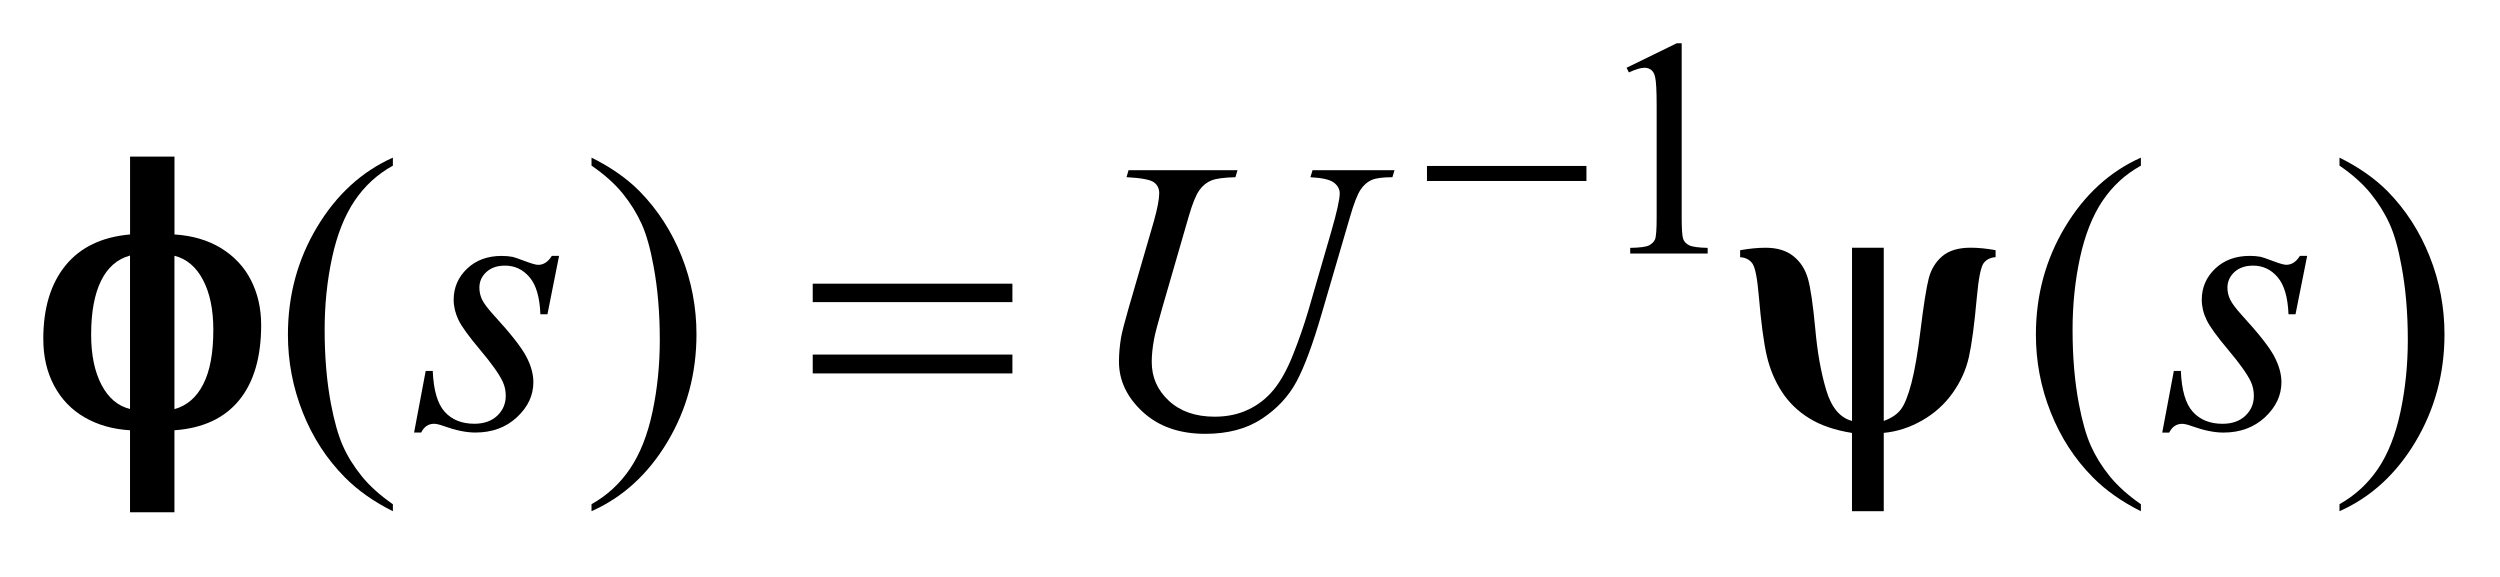
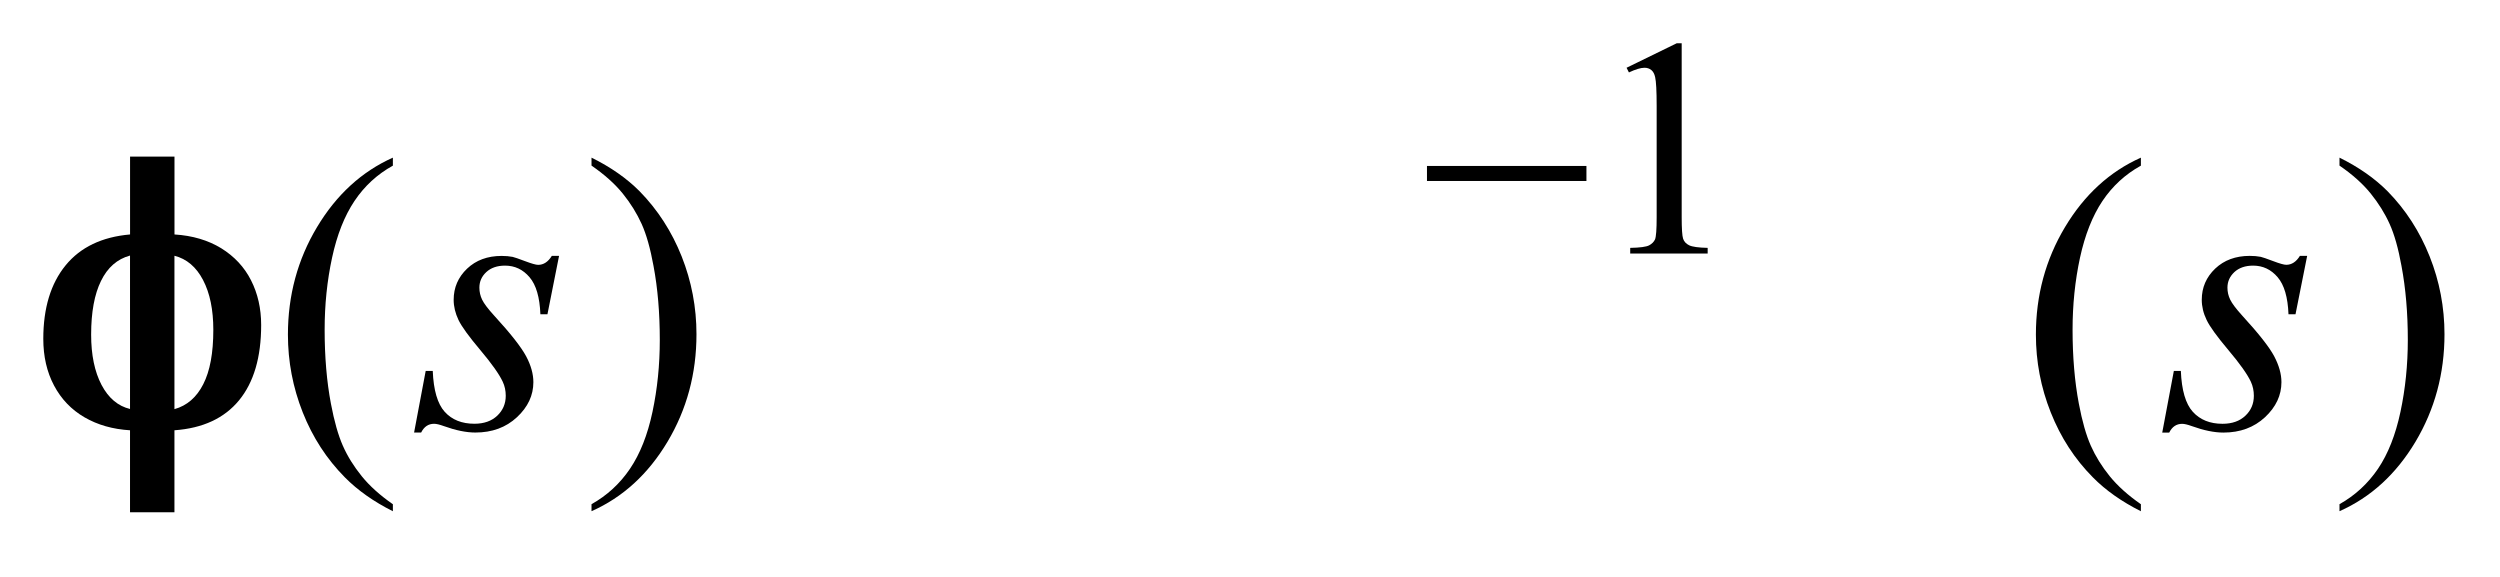
<svg xmlns="http://www.w3.org/2000/svg" stroke-dasharray="none" shape-rendering="auto" font-family="'Dialog'" text-rendering="auto" width="91" fill-opacity="1" color-interpolation="auto" color-rendering="auto" preserveAspectRatio="xMidYMid meet" font-size="12px" viewBox="0 0 91 21" fill="black" stroke="black" image-rendering="auto" stroke-miterlimit="10" stroke-linecap="square" stroke-linejoin="miter" font-style="normal" stroke-width="1" height="21" stroke-dashoffset="0" font-weight="normal" stroke-opacity="1">
  <defs id="genericDefs" />
  <g>
    <defs id="defs1">
      <clipPath clipPathUnits="userSpaceOnUse" id="clipPath1">
        <path d="M-1 -1 L56.458 -1 L56.458 11.831 L-1 11.831 L-1 -1 Z" />
      </clipPath>
      <clipPath clipPathUnits="userSpaceOnUse" id="clipPath2">
        <path d="M-0 0 L-0 10.831 L55.458 10.831 L55.458 0 Z" />
      </clipPath>
    </defs>
    <g transform="scale(1.576,1.576) translate(1,1) matrix(1,0,0,1,0,-0)">
      <path d="M36.568 0.565 L37.725 0 L37.841 0 L37.841 4.016 C37.841 4.282 37.852 4.448 37.874 4.514 C37.896 4.58 37.942 4.63 38.013 4.665 C38.084 4.7 38.226 4.72 38.441 4.725 L38.441 4.855 L36.652 4.855 L36.652 4.725 C36.877 4.721 37.022 4.701 37.088 4.667 C37.153 4.633 37.198 4.587 37.225 4.53 C37.25 4.472 37.263 4.301 37.263 4.016 L37.263 1.448 C37.263 1.102 37.251 0.88 37.228 0.782 C37.212 0.707 37.182 0.652 37.139 0.617 C37.095 0.582 37.043 0.565 36.983 0.565 C36.896 0.565 36.776 0.601 36.622 0.673 L36.568 0.565 Z" stroke="none" clip-path="url(#clipPath2)" />
    </g>
    <g transform="matrix(1.576,0,0,1.576,1.576,1.576)">
      <path d="M8.074 10.646 L8.074 10.808 C7.632 10.586 7.263 10.326 6.967 10.027 C6.546 9.602 6.221 9.102 5.992 8.524 C5.764 7.948 5.65 7.35 5.65 6.729 C5.65 5.822 5.874 4.994 6.322 4.246 C6.77 3.498 7.354 2.963 8.074 2.641 L8.074 2.826 C7.714 3.025 7.418 3.297 7.187 3.642 C6.956 3.987 6.783 4.425 6.669 4.955 C6.555 5.485 6.498 6.038 6.498 6.615 C6.498 7.242 6.546 7.811 6.643 8.323 C6.719 8.727 6.811 9.052 6.919 9.296 C7.027 9.54 7.173 9.774 7.356 10 C7.539 10.226 7.778 10.44 8.074 10.646 Z" stroke="none" clip-path="url(#clipPath2)" />
    </g>
    <g transform="matrix(1.576,0,0,1.576,1.576,1.576)">
      <path d="M12.662 2.825 L12.662 2.641 C13.107 2.861 13.477 3.12 13.773 3.418 C14.191 3.845 14.515 4.347 14.744 4.922 C14.972 5.497 15.086 6.097 15.086 6.72 C15.086 7.628 14.863 8.455 14.417 9.203 C13.97 9.951 13.385 10.486 12.662 10.807 L12.662 10.645 C13.022 10.443 13.319 10.17 13.551 9.826 C13.784 9.482 13.957 9.045 14.07 8.513 C14.183 7.981 14.239 7.428 14.239 6.851 C14.239 6.228 14.191 5.658 14.094 5.143 C14.021 4.739 13.929 4.415 13.82 4.173 C13.71 3.93 13.565 3.695 13.383 3.47 C13.2 3.245 12.96 3.03 12.662 2.825 Z" stroke="none" clip-path="url(#clipPath2)" />
    </g>
    <g transform="matrix(1.576,0,0,1.576,1.576,1.576)">
      <path d="M48.447 10.646 L48.447 10.808 C48.005 10.586 47.635 10.326 47.34 10.027 C46.918 9.602 46.594 9.102 46.365 8.525 C46.136 7.949 46.022 7.35 46.022 6.729 C46.022 5.822 46.246 4.994 46.694 4.246 C47.142 3.498 47.726 2.963 48.447 2.641 L48.447 2.826 C48.087 3.025 47.791 3.297 47.559 3.642 C47.328 3.988 47.155 4.425 47.04 4.955 C46.926 5.485 46.869 6.038 46.869 6.615 C46.869 7.242 46.917 7.811 47.014 8.323 C47.09 8.727 47.183 9.052 47.291 9.296 C47.4 9.54 47.545 9.774 47.728 10 C47.912 10.226 48.151 10.44 48.447 10.646 Z" stroke="none" clip-path="url(#clipPath2)" />
    </g>
    <g transform="matrix(1.576,0,0,1.576,1.576,1.576)">
      <path d="M53.034 2.825 L53.034 2.641 C53.479 2.861 53.849 3.12 54.145 3.418 C54.564 3.845 54.887 4.347 55.116 4.922 C55.345 5.497 55.459 6.097 55.459 6.72 C55.459 7.628 55.235 8.455 54.789 9.203 C54.342 9.951 53.757 10.486 53.034 10.807 L53.034 10.645 C53.394 10.443 53.69 10.17 53.924 9.826 C54.156 9.482 54.329 9.045 54.442 8.513 C54.555 7.982 54.612 7.428 54.612 6.851 C54.612 6.228 54.563 5.658 54.466 5.143 C54.393 4.739 54.302 4.415 54.192 4.173 C54.083 3.93 53.936 3.695 53.755 3.47 C53.573 3.245 53.333 3.03 53.034 2.825 Z" stroke="none" clip-path="url(#clipPath2)" />
    </g>
    <g transform="matrix(1.576,0,0,1.576,1.576,1.576)">
      <path d="M11.912 4.911 L11.644 6.259 L11.481 6.259 C11.466 5.866 11.383 5.581 11.231 5.403 C11.079 5.224 10.89 5.135 10.665 5.135 C10.483 5.135 10.339 5.185 10.232 5.284 C10.125 5.383 10.072 5.503 10.072 5.644 C10.072 5.741 10.093 5.833 10.135 5.921 C10.177 6.009 10.27 6.132 10.414 6.29 C10.795 6.705 11.04 7.019 11.152 7.229 C11.264 7.439 11.319 7.639 11.319 7.826 C11.319 8.131 11.193 8.401 10.939 8.637 C10.685 8.873 10.365 8.99 9.979 8.99 C9.768 8.99 9.525 8.94 9.25 8.841 C9.153 8.806 9.079 8.788 9.026 8.788 C8.894 8.788 8.795 8.855 8.727 8.99 L8.564 8.99 L8.832 7.567 L8.995 7.567 C9.013 8.012 9.105 8.327 9.271 8.511 C9.438 8.696 9.667 8.787 9.957 8.787 C10.179 8.787 10.356 8.724 10.486 8.6 C10.616 8.476 10.681 8.323 10.681 8.141 C10.681 8.024 10.658 7.915 10.611 7.816 C10.529 7.641 10.357 7.398 10.095 7.087 C9.833 6.776 9.665 6.546 9.59 6.391 C9.516 6.235 9.478 6.08 9.478 5.925 C9.478 5.641 9.582 5.402 9.788 5.205 C9.995 5.009 10.26 4.911 10.585 4.911 C10.679 4.911 10.764 4.918 10.84 4.933 C10.881 4.942 10.977 4.975 11.128 5.032 C11.279 5.089 11.379 5.117 11.429 5.117 C11.555 5.117 11.66 5.048 11.745 4.91 L11.912 4.91 Z" stroke="none" clip-path="url(#clipPath2)" />
    </g>
    <g transform="matrix(1.576,0,0,1.576,1.576,1.576)">
-       <path d="M25.065 2.931 L27.582 2.931 L27.534 3.093 C27.277 3.099 27.093 3.123 26.983 3.166 C26.873 3.209 26.779 3.284 26.702 3.392 C26.624 3.5 26.542 3.7 26.457 3.993 L25.847 6.1 C25.739 6.475 25.674 6.721 25.654 6.838 C25.619 7.026 25.601 7.199 25.601 7.36 C25.601 7.714 25.733 8.013 25.997 8.257 C26.261 8.502 26.613 8.624 27.056 8.624 C27.346 8.624 27.605 8.569 27.833 8.459 C28.061 8.352 28.256 8.197 28.418 8 C28.58 7.803 28.729 7.534 28.863 7.196 C28.998 6.858 29.117 6.516 29.219 6.171 L29.746 4.353 C29.877 3.899 29.943 3.604 29.943 3.466 C29.943 3.369 29.898 3.287 29.809 3.218 C29.719 3.149 29.538 3.107 29.266 3.093 L29.315 2.931 L31.208 2.931 L31.16 3.093 C30.937 3.093 30.777 3.114 30.679 3.157 C30.581 3.199 30.495 3.276 30.422 3.385 C30.349 3.495 30.267 3.708 30.176 4.024 L29.53 6.232 C29.322 6.95 29.126 7.478 28.941 7.82 C28.757 8.161 28.49 8.446 28.14 8.675 C27.79 8.905 27.356 9.02 26.838 9.02 C26.241 9.02 25.759 8.851 25.393 8.513 C25.027 8.175 24.844 7.787 24.844 7.352 C24.844 7.179 24.86 6.995 24.892 6.798 C24.915 6.669 24.973 6.446 25.063 6.131 L25.651 4.107 C25.733 3.814 25.774 3.599 25.774 3.461 C25.774 3.353 25.732 3.269 25.649 3.209 C25.566 3.149 25.355 3.11 25.019 3.092 L25.065 2.931 Z" stroke="none" clip-path="url(#clipPath2)" />
-     </g>
+       </g>
    <g transform="matrix(1.576,0,0,1.576,1.576,1.576)">
      <path d="M52.287 4.911 L52.018 6.259 L51.856 6.259 C51.841 5.866 51.758 5.581 51.606 5.403 C51.454 5.224 51.264 5.135 51.039 5.135 C50.858 5.135 50.714 5.185 50.606 5.284 C50.5 5.384 50.446 5.503 50.446 5.644 C50.446 5.741 50.467 5.833 50.51 5.921 C50.552 6.009 50.645 6.132 50.788 6.29 C51.169 6.705 51.415 7.019 51.526 7.229 C51.637 7.439 51.693 7.639 51.693 7.826 C51.693 8.131 51.566 8.401 51.313 8.637 C51.059 8.872 50.74 8.991 50.353 8.991 C50.142 8.991 49.899 8.941 49.624 8.842 C49.527 8.807 49.453 8.789 49.4 8.789 C49.268 8.789 49.169 8.856 49.101 8.991 L48.94 8.991 L49.208 7.568 L49.37 7.568 C49.388 8.013 49.48 8.328 49.647 8.512 C49.814 8.696 50.042 8.788 50.332 8.788 C50.555 8.788 50.731 8.725 50.861 8.601 C50.992 8.477 51.056 8.324 51.056 8.142 C51.056 8.025 51.033 7.916 50.987 7.817 C50.905 7.642 50.732 7.399 50.47 7.088 C50.208 6.777 50.039 6.545 49.965 6.39 C49.89 6.235 49.853 6.079 49.853 5.924 C49.853 5.64 49.957 5.401 50.163 5.204 C50.37 5.008 50.636 4.91 50.961 4.91 C51.054 4.91 51.139 4.917 51.215 4.932 C51.256 4.941 51.353 4.974 51.503 5.031 C51.653 5.088 51.754 5.116 51.804 5.116 C51.93 5.116 52.035 5.047 52.12 4.909 L52.287 4.909 Z" stroke="none" clip-path="url(#clipPath2)" />
    </g>
    <g transform="matrix(1.576,0,0,1.576,1.576,1.576)">
      <path d="M31.958 2.833 L35.641 2.833 L35.641 3.18 L31.958 3.18 L31.958 2.833 Z" stroke="none" clip-path="url(#clipPath2)" />
    </g>
    <g transform="matrix(1.576,0,0,1.576,1.576,1.576)">
-       <path d="M17.771 5.552 L22.383 5.552 L22.383 5.978 L17.771 5.978 L17.771 5.552 ZM17.771 7.189 L22.383 7.189 L22.383 7.625 L17.771 7.625 L17.771 7.189 Z" stroke="none" clip-path="url(#clipPath2)" />
-     </g>
+       </g>
    <g transform="matrix(1.576,0,0,1.576,1.576,1.576)">
-       <path d="M41.774 10.808 L41.774 8.999 C41.381 8.937 41.053 8.825 40.791 8.663 C40.527 8.501 40.314 8.295 40.153 8.046 C39.992 7.797 39.877 7.521 39.806 7.216 C39.736 6.912 39.674 6.447 39.621 5.824 C39.586 5.414 39.536 5.166 39.47 5.08 C39.405 4.994 39.311 4.947 39.191 4.941 L39.191 4.779 C39.402 4.741 39.598 4.722 39.78 4.722 C40.047 4.722 40.26 4.787 40.422 4.917 C40.584 5.047 40.694 5.219 40.756 5.433 C40.818 5.646 40.874 6.036 40.927 6.601 C40.974 7.13 41.057 7.598 41.177 8.003 C41.297 8.409 41.496 8.649 41.775 8.722 L41.775 4.722 L42.508 4.722 L42.508 8.722 C42.681 8.66 42.812 8.574 42.9 8.46 C42.988 8.348 43.07 8.143 43.148 7.846 C43.225 7.548 43.294 7.145 43.356 6.636 C43.429 6.041 43.493 5.64 43.547 5.43 C43.601 5.221 43.705 5.05 43.859 4.918 C44.013 4.787 44.232 4.721 44.516 4.721 C44.689 4.721 44.88 4.74 45.091 4.778 L45.091 4.94 C44.977 4.946 44.886 4.99 44.819 5.072 C44.752 5.154 44.698 5.422 44.657 5.876 C44.601 6.496 44.54 6.954 44.474 7.248 C44.408 7.542 44.283 7.819 44.098 8.078 C43.914 8.337 43.68 8.548 43.396 8.71 C43.112 8.873 42.816 8.969 42.508 8.998 L42.508 10.807 L41.774 10.807 Z" stroke="none" clip-path="url(#clipPath2)" />
-     </g>
+       </g>
    <g transform="matrix(1.576,0,0,1.576,1.576,1.576)">
      <path d="M3.029 8.938 L3.029 10.831 L2.003 10.831 L2.003 8.938 C1.605 8.914 1.254 8.814 0.951 8.638 C0.648 8.462 0.414 8.217 0.248 7.904 C0.082 7.591 0 7.232 0 6.826 C0 6.115 0.172 5.549 0.515 5.129 C0.858 4.709 1.355 4.472 2.004 4.415 L2.004 2.617 L3.03 2.617 L3.03 4.415 C3.447 4.441 3.808 4.549 4.11 4.734 C4.413 4.922 4.643 5.168 4.798 5.474 C4.954 5.781 5.032 6.125 5.032 6.507 C5.032 7.251 4.862 7.83 4.522 8.245 C4.181 8.66 3.684 8.891 3.029 8.938 ZM2.003 4.902 C1.708 4.983 1.485 5.177 1.333 5.488 C1.181 5.797 1.105 6.211 1.105 6.728 C1.105 7.198 1.185 7.584 1.345 7.89 C1.506 8.195 1.725 8.379 2.003 8.446 L2.003 4.902 ZM3.029 4.907 L3.029 8.45 C3.319 8.369 3.541 8.177 3.695 7.873 C3.85 7.57 3.927 7.152 3.927 6.619 C3.927 6.154 3.848 5.769 3.69 5.468 C3.532 5.165 3.312 4.979 3.029 4.907 Z" stroke="none" clip-path="url(#clipPath2)" />
    </g>
  </g>
</svg>